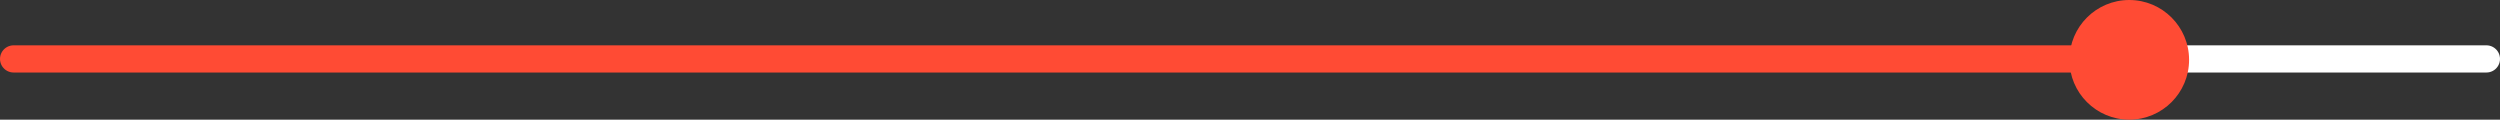
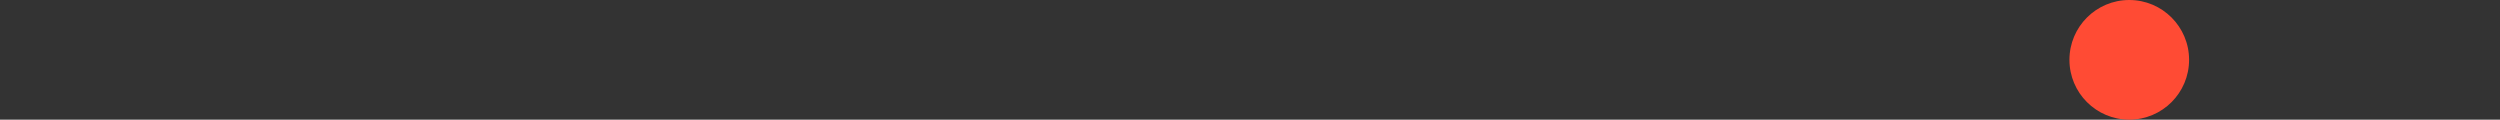
<svg xmlns="http://www.w3.org/2000/svg" width="1379" height="66" viewBox="0 0 1379 66">
  <rect x="0" y="0" width="1379" height="66" fill="#333333" stroke="none" />
  <g id="Gruppe_2184" data-name="Gruppe 2184" transform="translate(-270.5 -949)">
-     <path id="Pfad_14458" data-name="Pfad 14458" d="M4745-3432.5H4548.356" transform="translate(-3103 4414)" fill="none" stroke="#fff" stroke-linecap="round" stroke-width="15" />
    <circle id="Ellipse_7" data-name="Ellipse 7" cx="33" cy="33" r="33" transform="translate(1412 949)" fill="#ff4b34" />
-     <path id="Pfad_14457" data-name="Pfad 14457" d="M4528.5-3432.5H3381" transform="translate(-3103 4414)" fill="none" stroke="#ff4b34" stroke-linecap="round" stroke-width="15" />
  </g>
</svg>